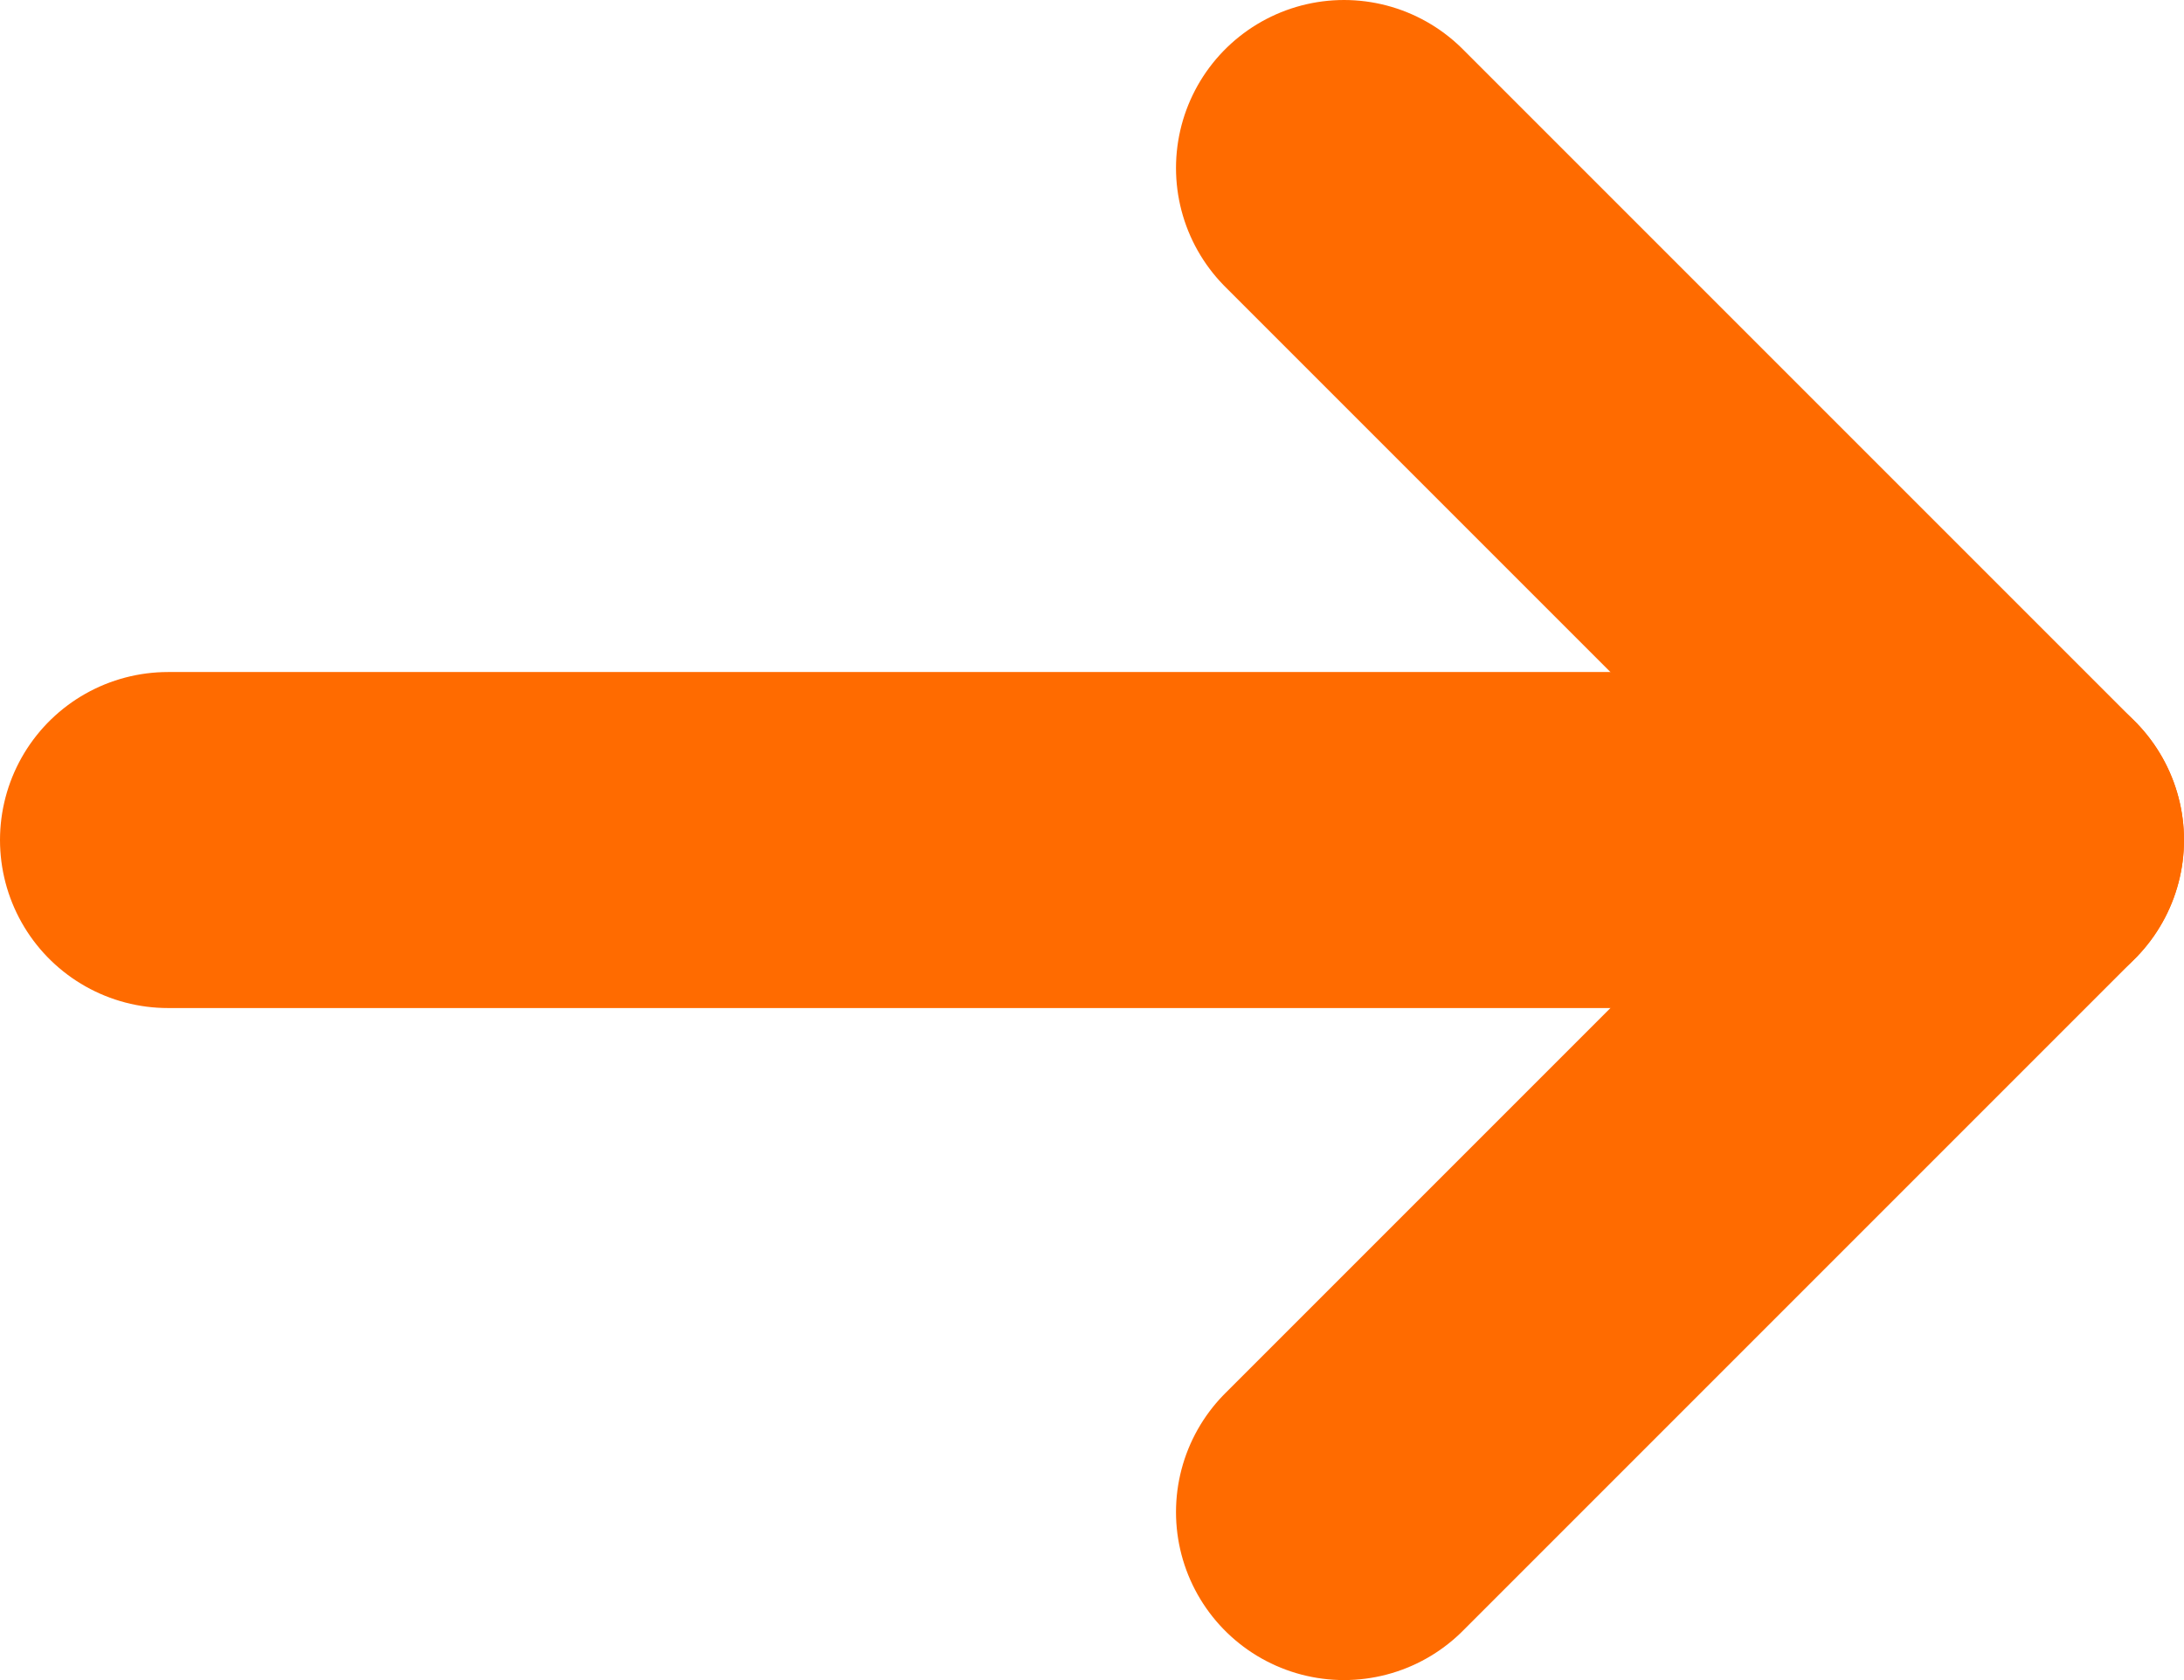
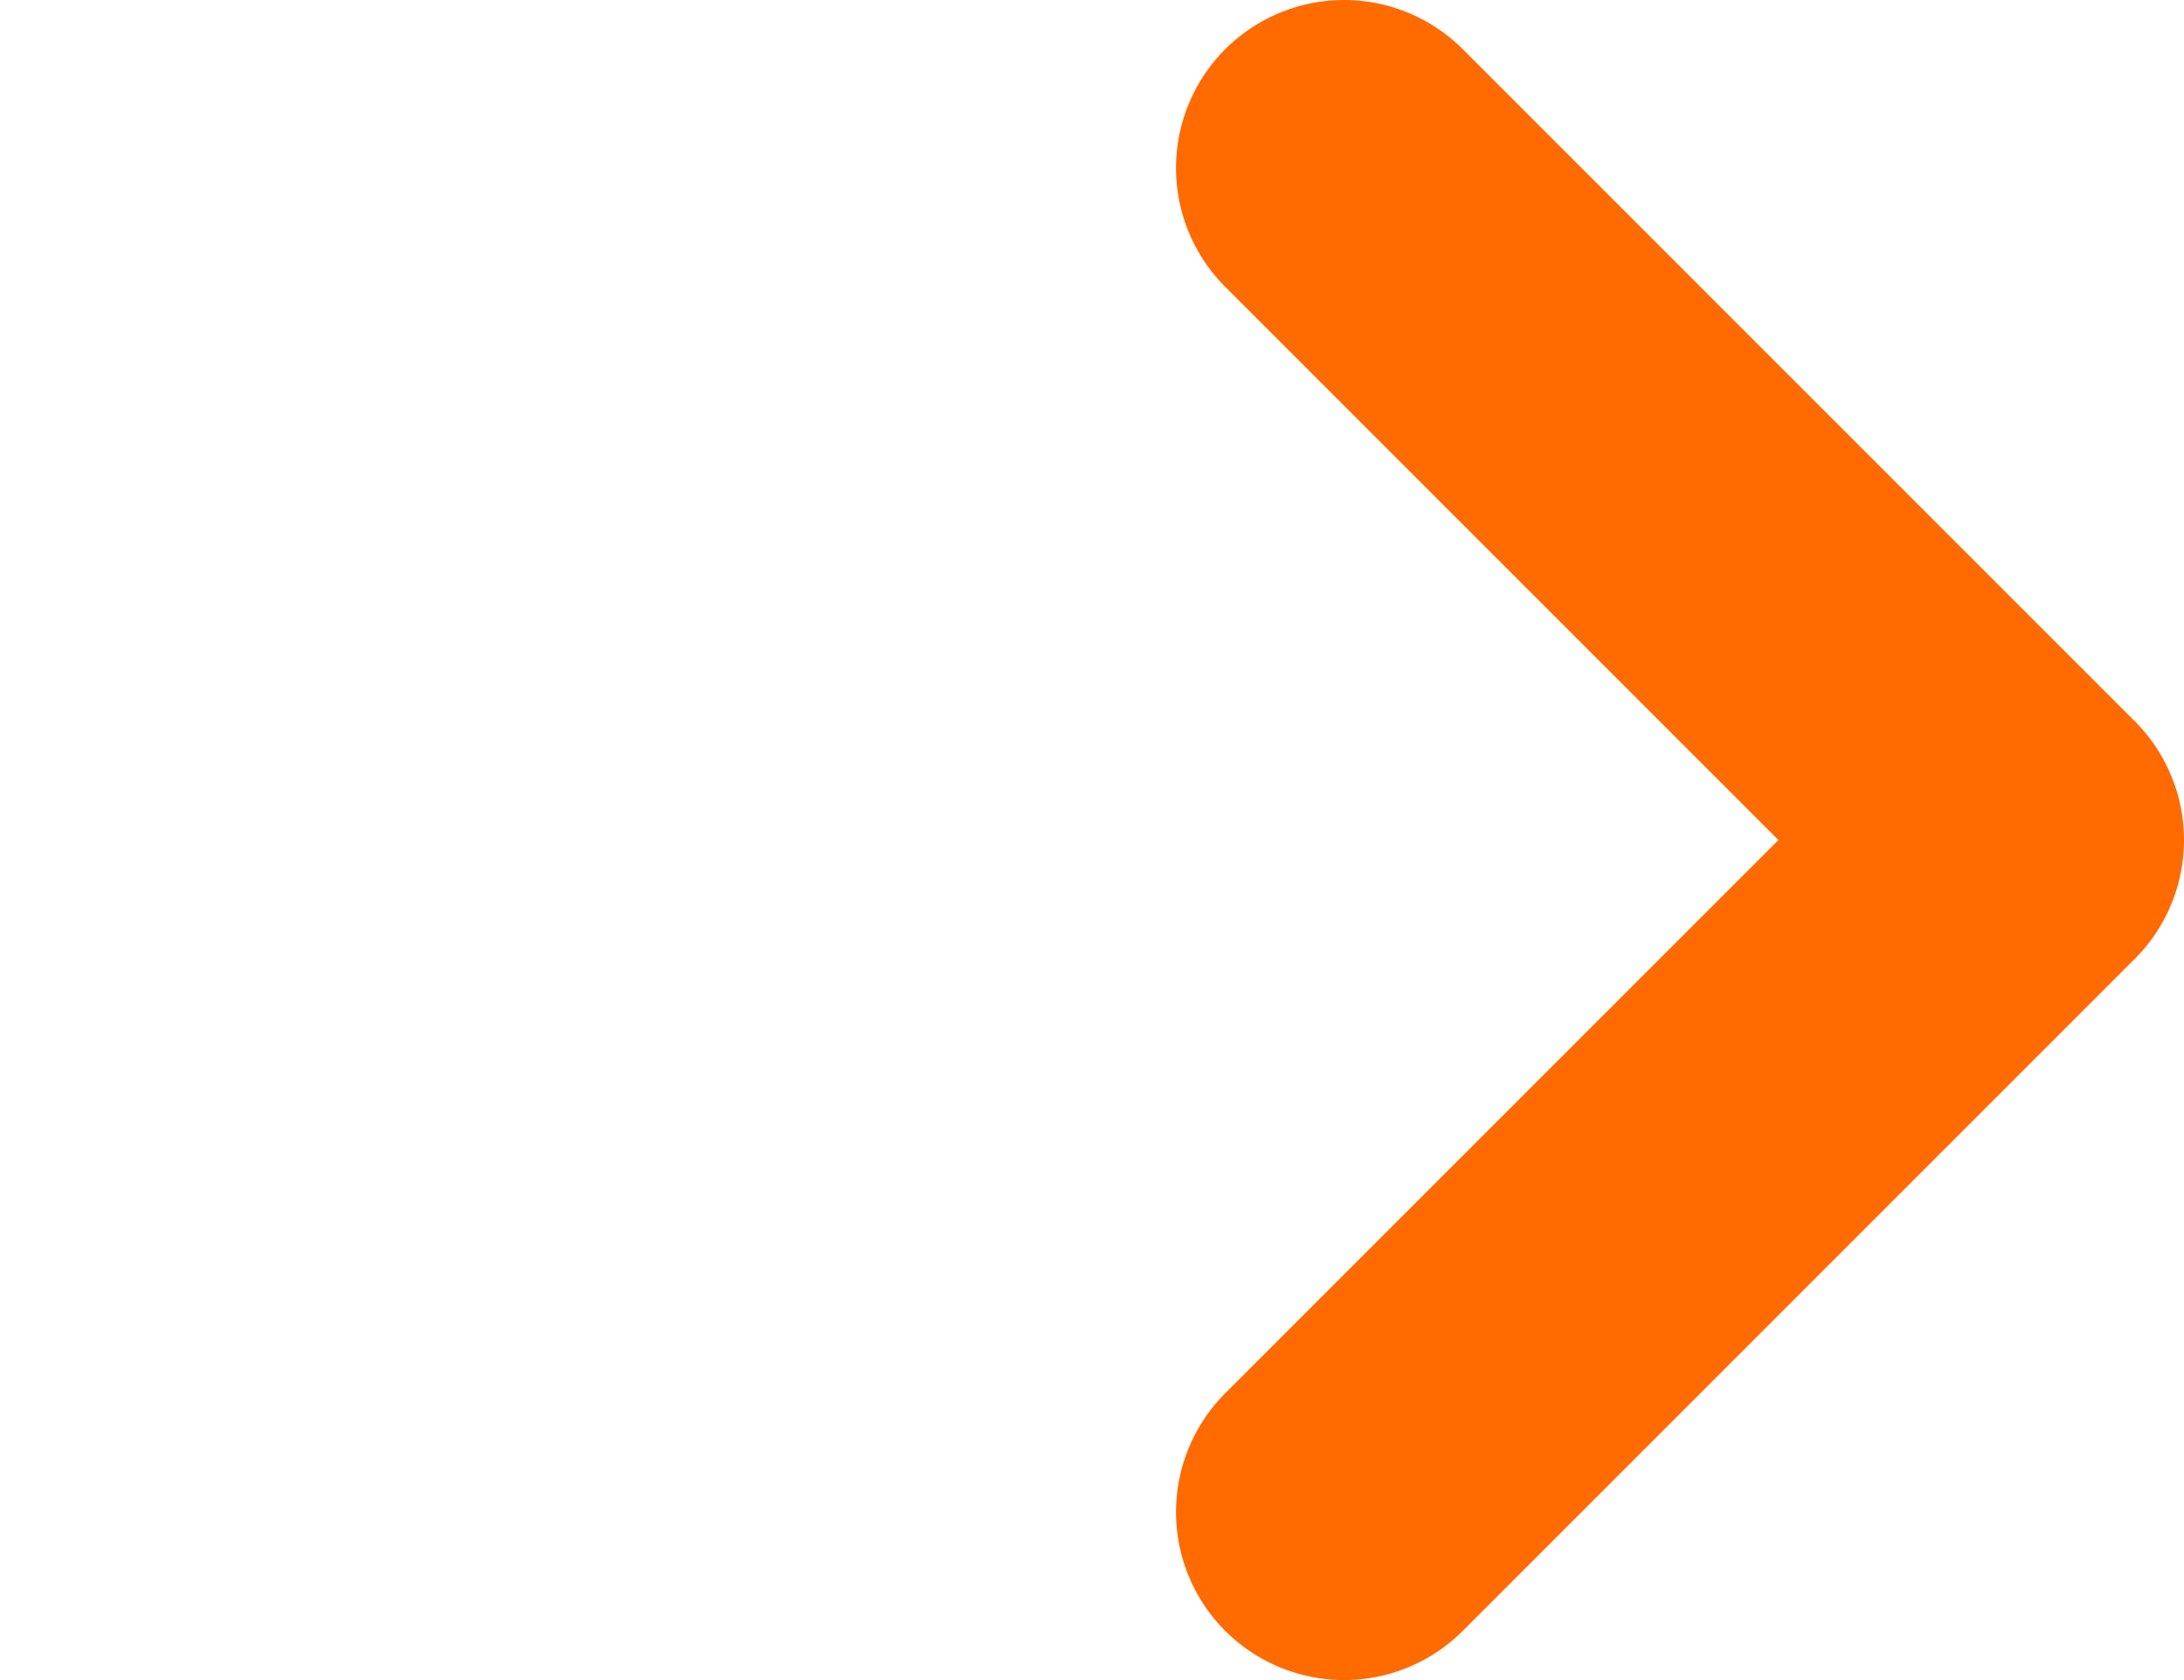
<svg xmlns="http://www.w3.org/2000/svg" width="13" height="10" viewBox="0 0 13 10" fill="none">
-   <path d="M1 5L12 5" stroke="#FF6B00" stroke-width="2" stroke-linecap="round" />
  <path d="M8 9L12 5L8 1" stroke="#FF6B00" stroke-width="2" stroke-linecap="round" stroke-linejoin="round" />
</svg>